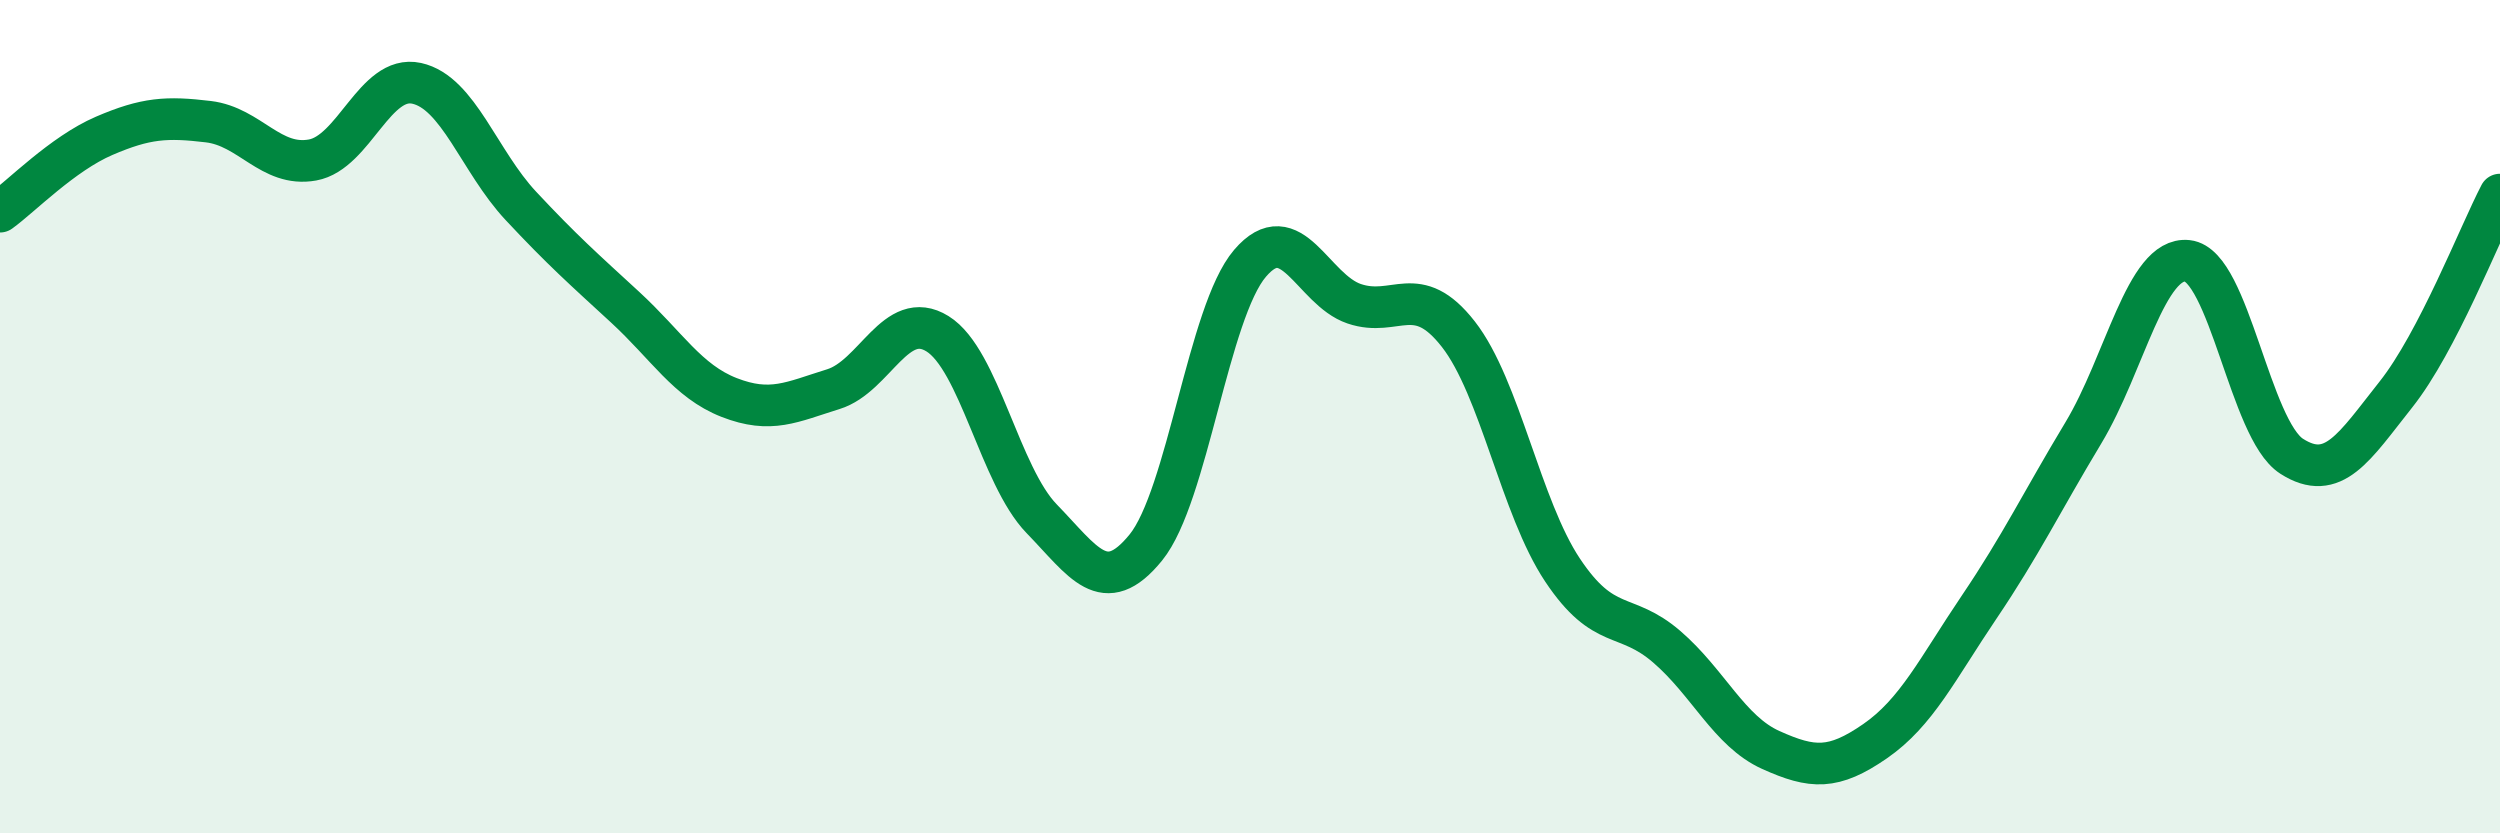
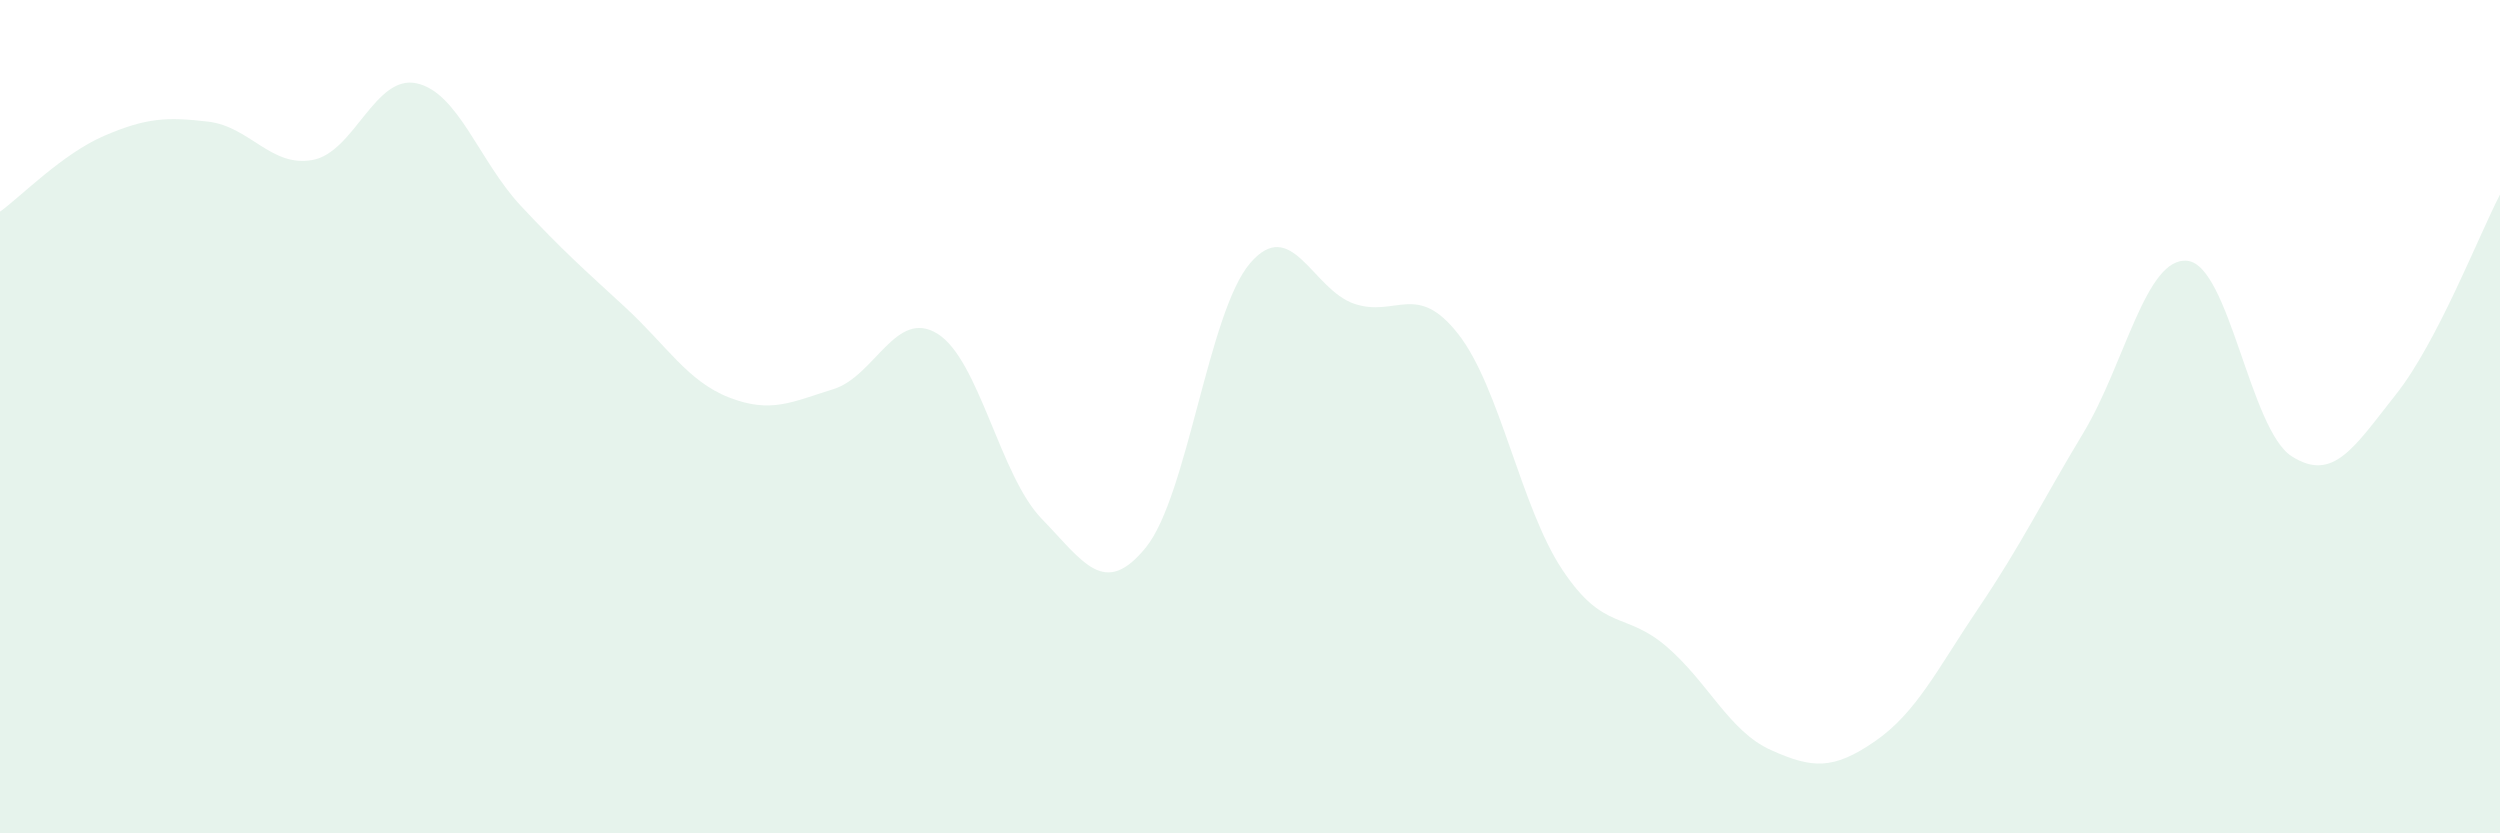
<svg xmlns="http://www.w3.org/2000/svg" width="60" height="20" viewBox="0 0 60 20">
  <path d="M 0,5.08 C 0.5,4.72 1.5,3.69 2.5,3.26 C 3.5,2.83 4,2.8 5,2.92 C 6,3.04 6.5,4.02 7.5,3.84 C 8.5,3.66 9,1.78 10,2 C 11,2.22 11.5,3.87 12.5,4.94 C 13.5,6.01 14,6.45 15,7.37 C 16,8.29 16.5,9.15 17.5,9.54 C 18.5,9.93 19,9.65 20,9.34 C 21,9.03 21.5,7.39 22.5,8.01 C 23.5,8.63 24,11.42 25,12.45 C 26,13.48 26.5,14.37 27.5,13.14 C 28.5,11.91 29,7.49 30,6.32 C 31,5.15 31.5,6.95 32.5,7.29 C 33.5,7.63 34,6.74 35,8.02 C 36,9.3 36.5,12.18 37.5,13.68 C 38.5,15.18 39,14.66 40,15.52 C 41,16.38 41.5,17.55 42.5,18 C 43.5,18.45 44,18.48 45,17.79 C 46,17.1 46.5,16.05 47.5,14.57 C 48.5,13.09 49,12.05 50,10.39 C 51,8.73 51.5,6.15 52.5,6.26 C 53.5,6.37 54,10.31 55,10.95 C 56,11.59 56.5,10.73 57.5,9.47 C 58.5,8.21 59.5,5.63 60,4.67L60 20L0 20Z" fill="#008740" opacity="0.1" stroke-linecap="round" stroke-linejoin="round" />
-   <path d="M 0,5.08 C 0.5,4.72 1.5,3.69 2.5,3.26 C 3.5,2.83 4,2.8 5,2.92 C 6,3.04 6.5,4.02 7.5,3.84 C 8.5,3.66 9,1.78 10,2 C 11,2.22 11.5,3.87 12.5,4.94 C 13.5,6.01 14,6.45 15,7.37 C 16,8.29 16.5,9.15 17.5,9.54 C 18.5,9.93 19,9.65 20,9.34 C 21,9.03 21.5,7.39 22.5,8.01 C 23.5,8.63 24,11.42 25,12.45 C 26,13.48 26.5,14.37 27.5,13.14 C 28.5,11.91 29,7.49 30,6.32 C 31,5.15 31.5,6.95 32.5,7.29 C 33.5,7.63 34,6.74 35,8.02 C 36,9.3 36.5,12.18 37.5,13.68 C 38.5,15.18 39,14.66 40,15.52 C 41,16.38 41.5,17.55 42.5,18 C 43.5,18.45 44,18.48 45,17.79 C 46,17.1 46.5,16.05 47.5,14.57 C 48.5,13.09 49,12.05 50,10.39 C 51,8.73 51.5,6.15 52.5,6.26 C 53.5,6.37 54,10.31 55,10.95 C 56,11.59 56.5,10.73 57.5,9.47 C 58.5,8.21 59.5,5.63 60,4.67" stroke="#008740" stroke-width="1" fill="none" stroke-linecap="round" stroke-linejoin="round" />
</svg>